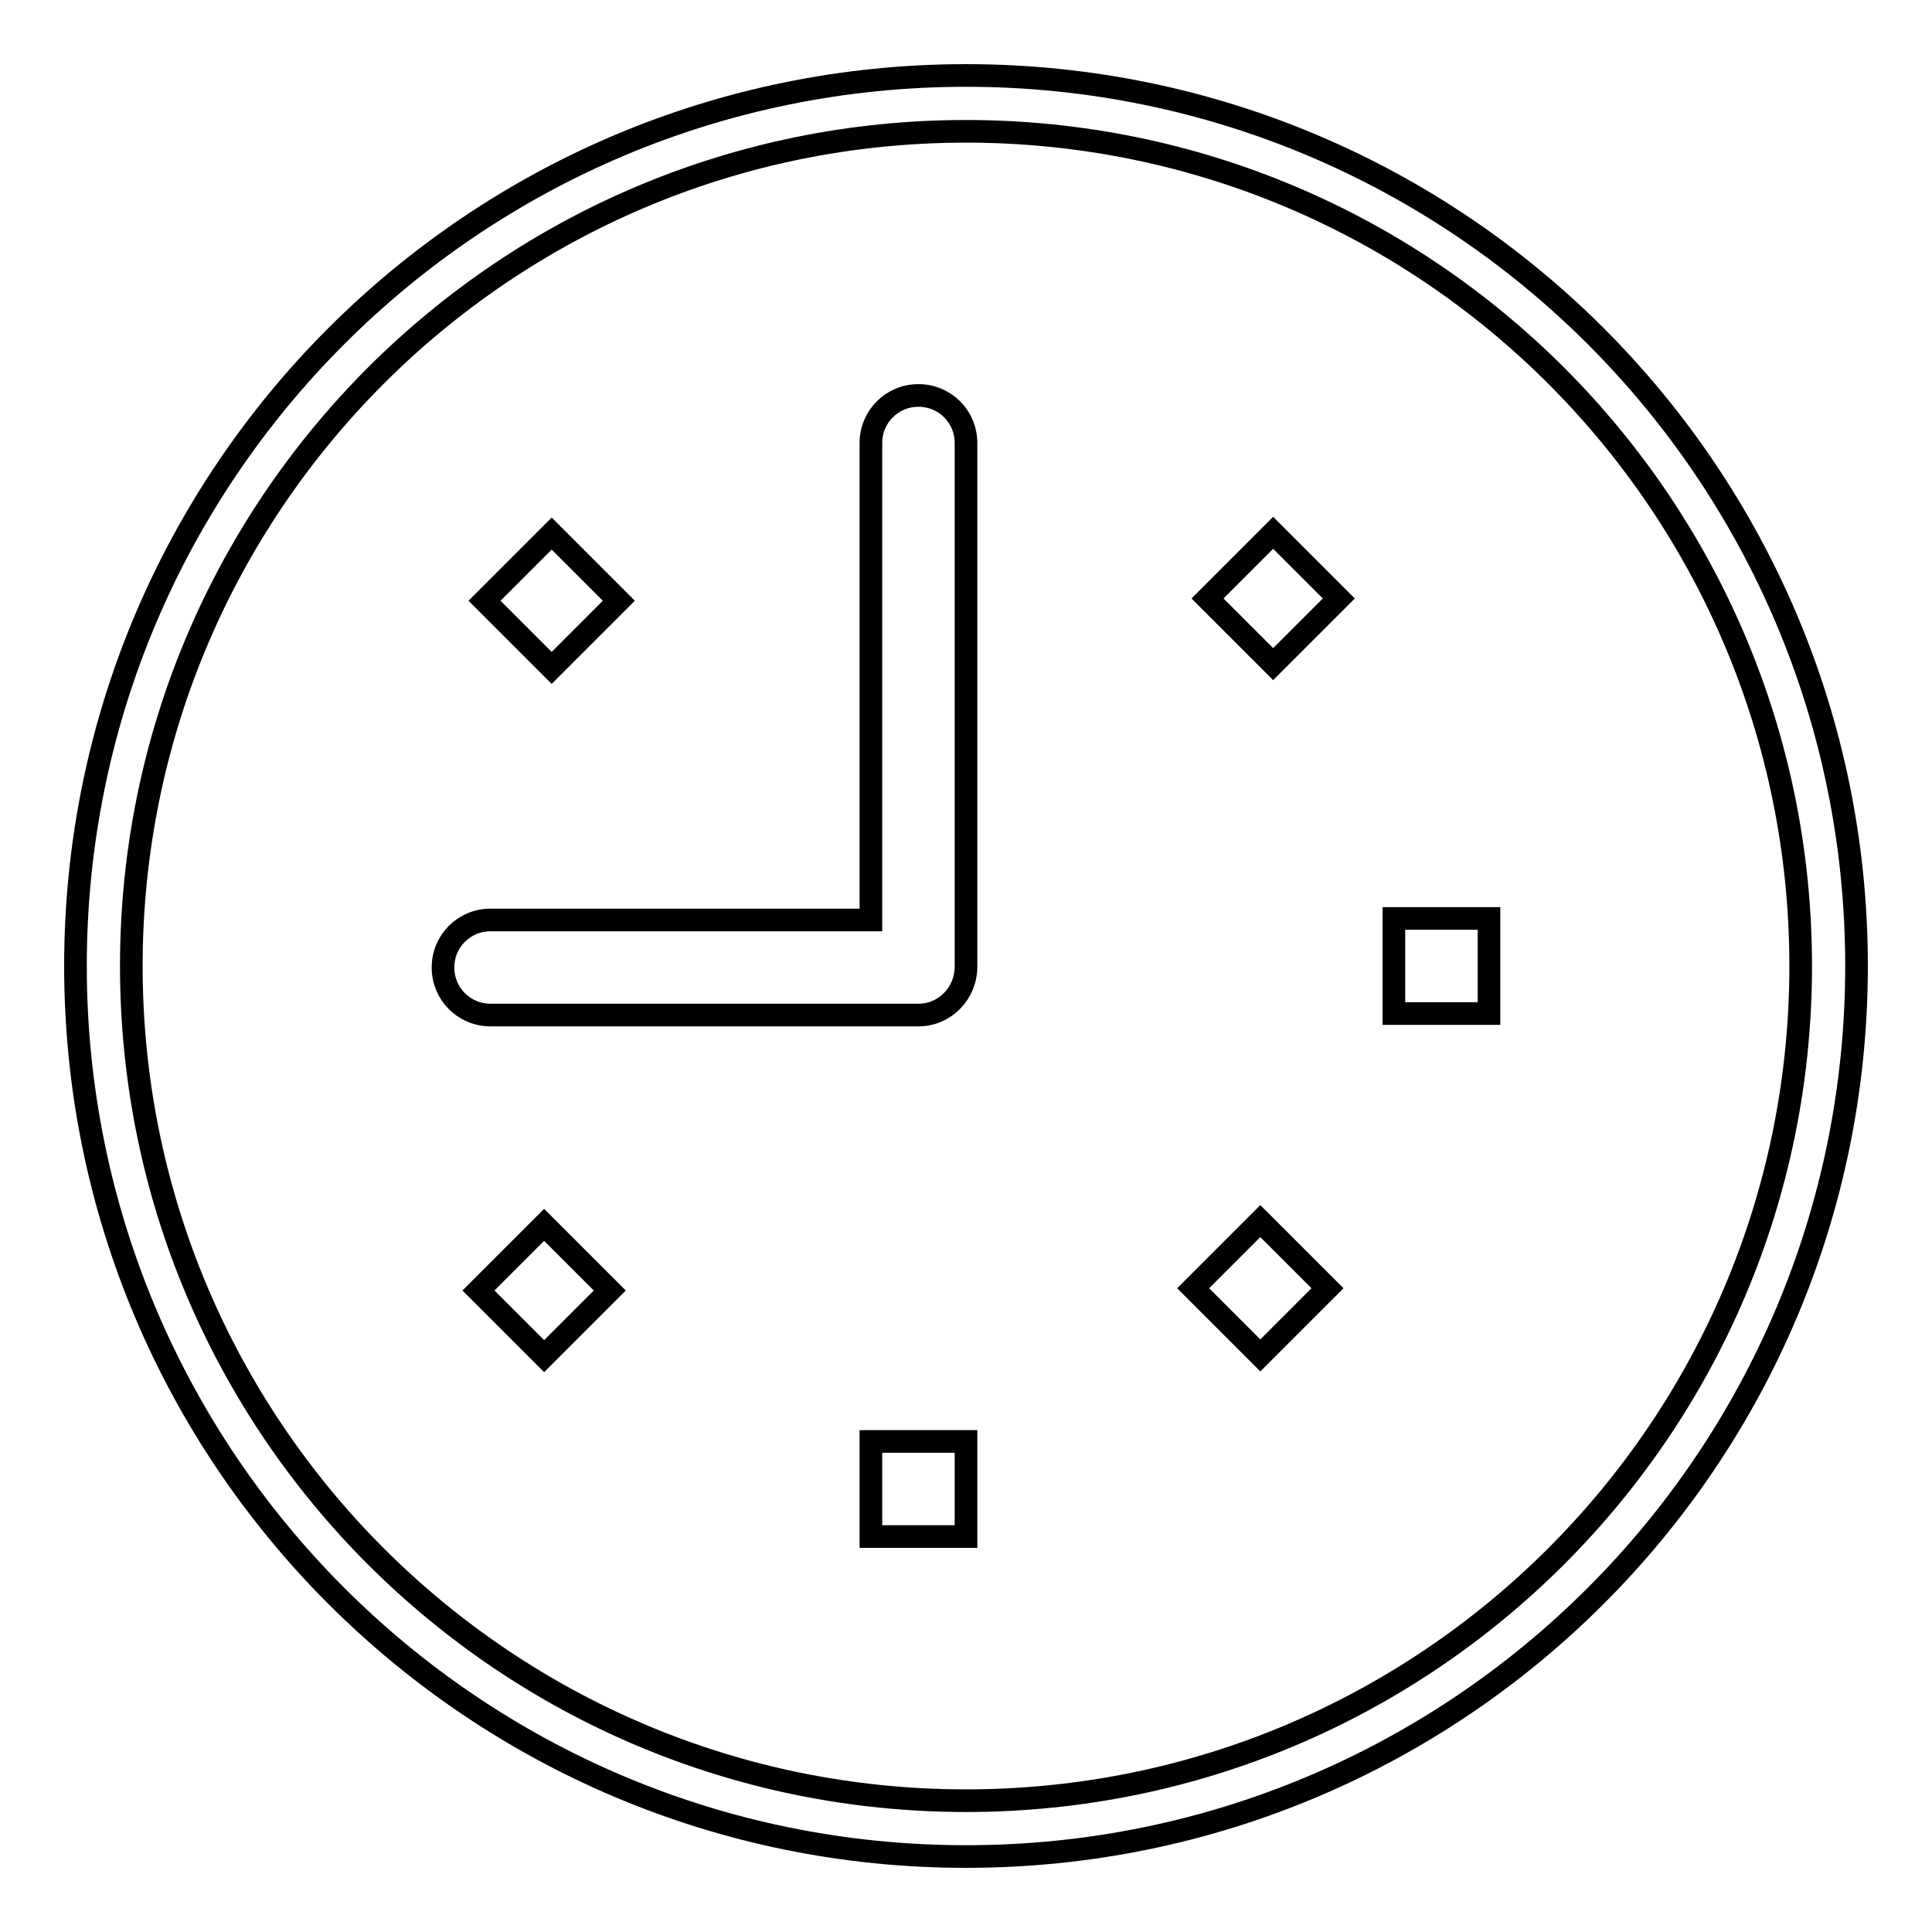
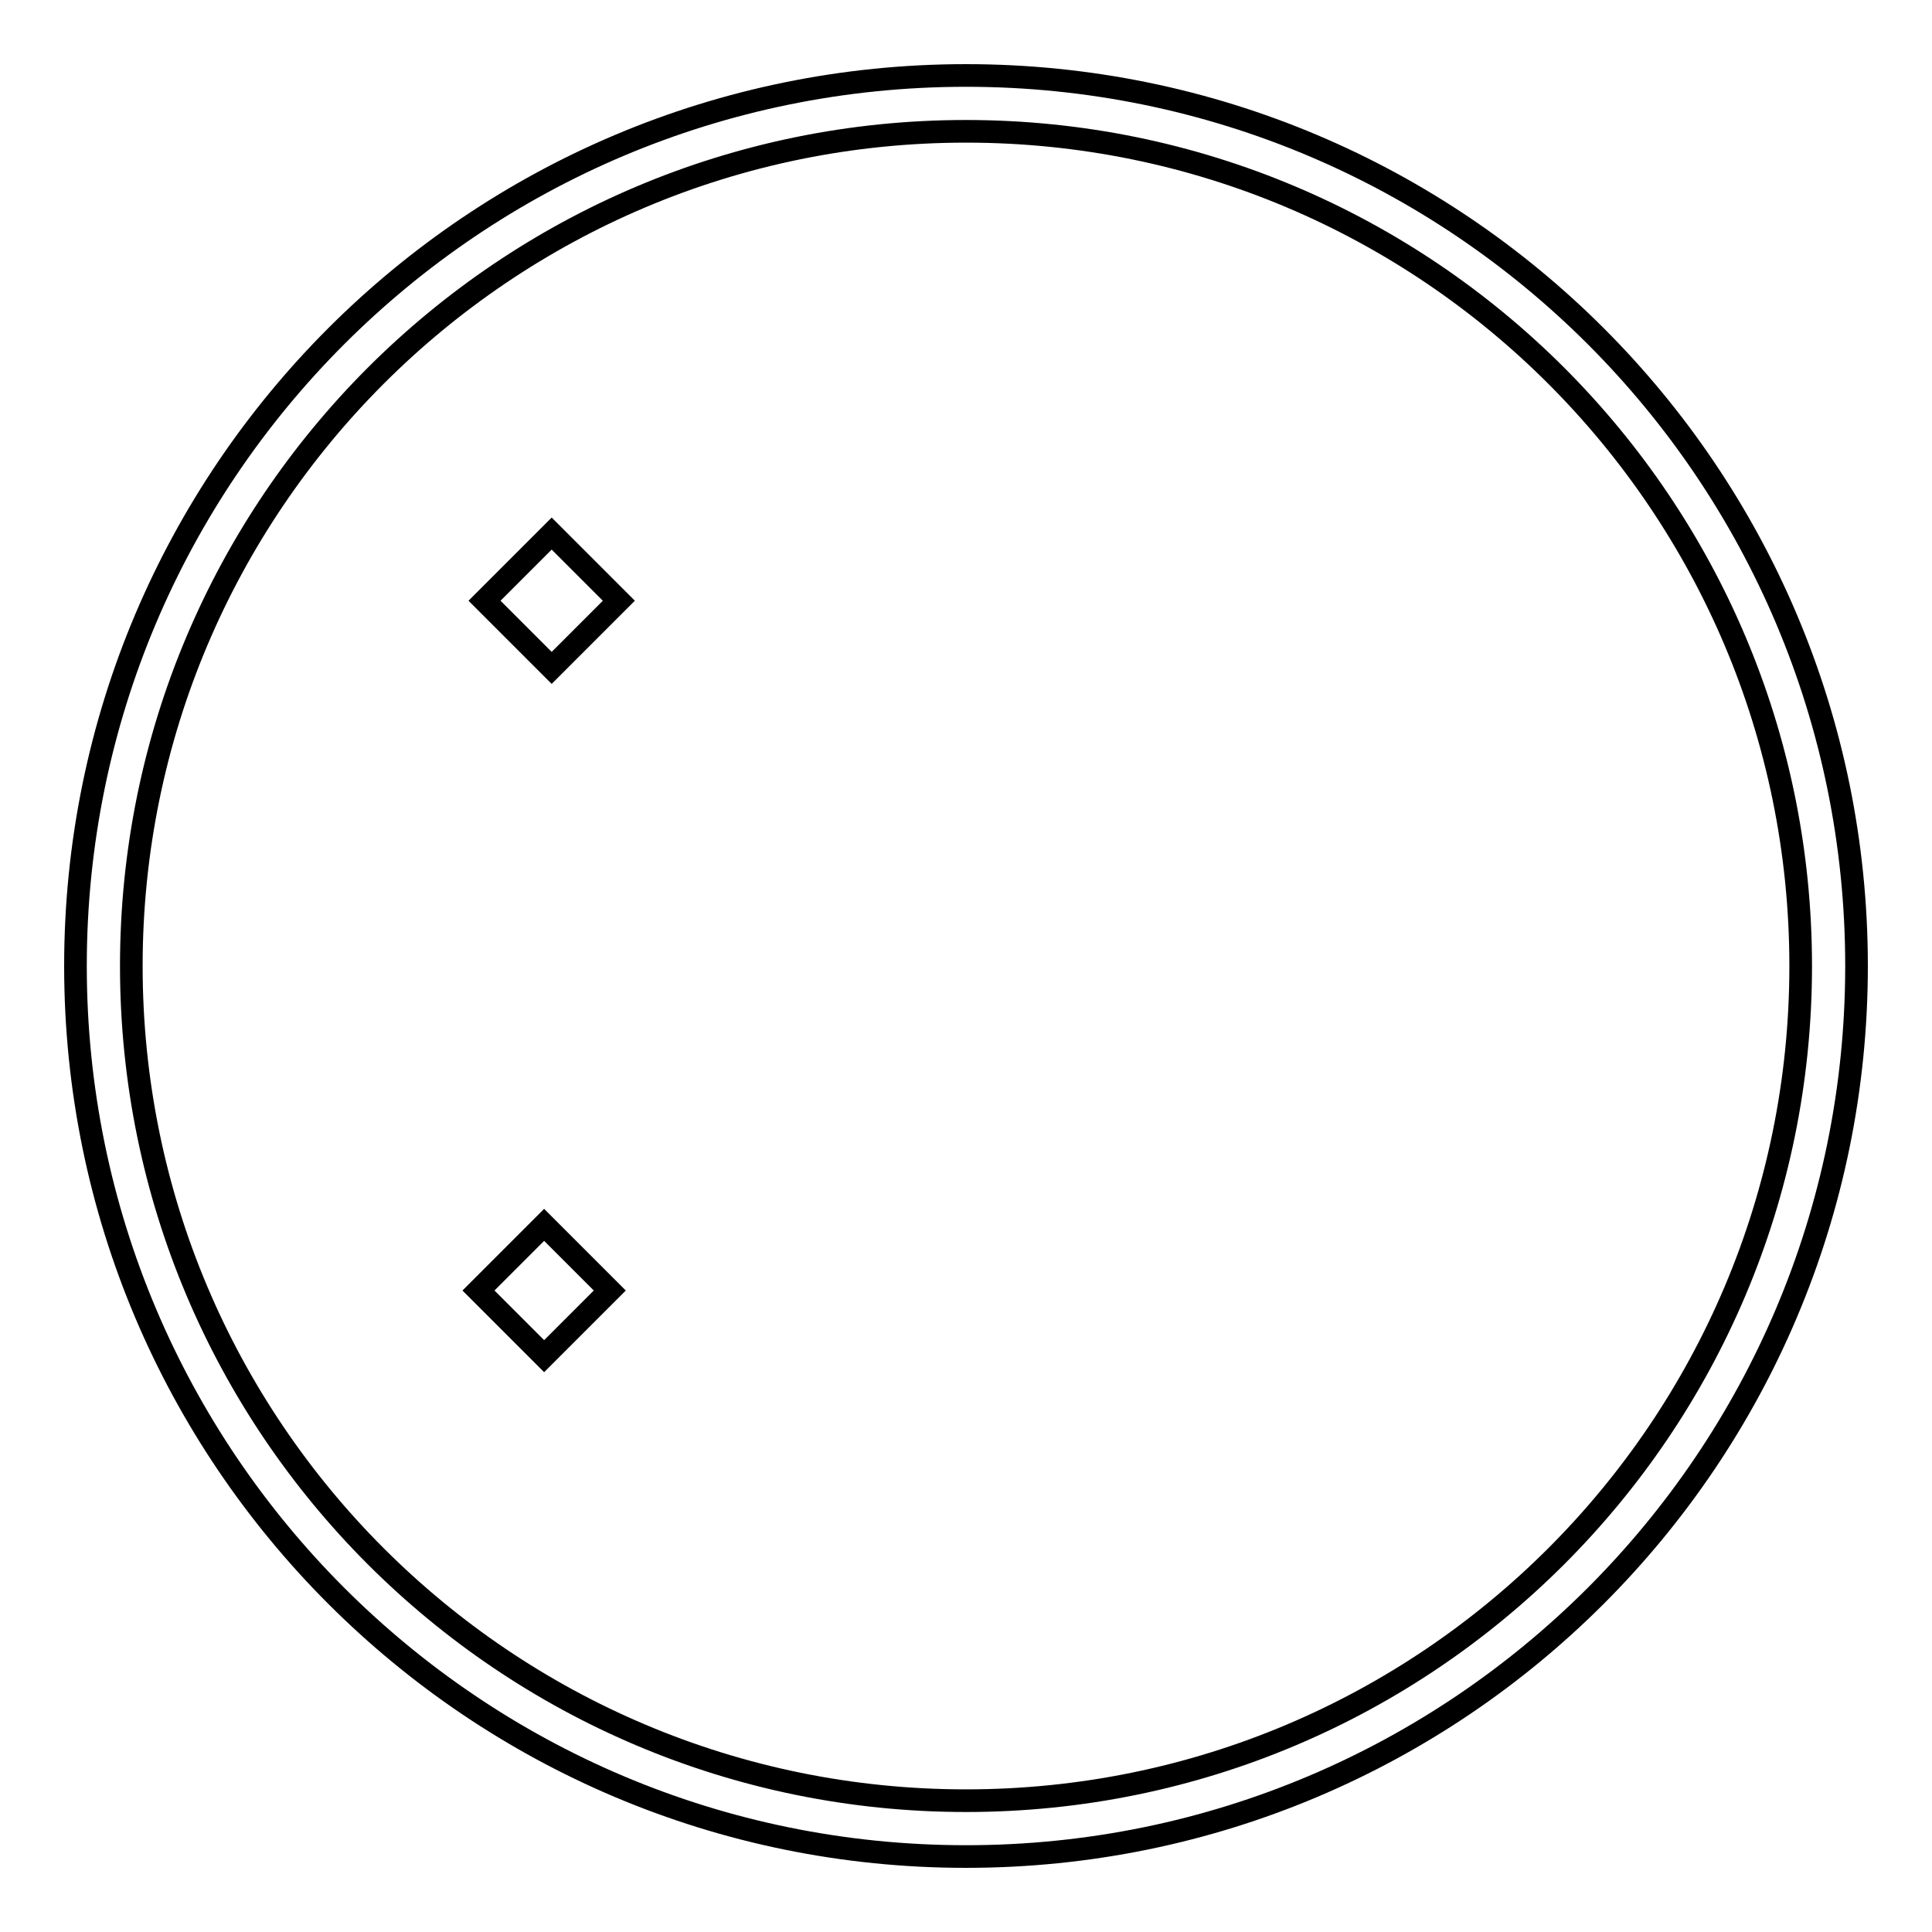
<svg xmlns="http://www.w3.org/2000/svg" version="1.1" x="0px" y="0px" viewBox="0 0 256 256" enable-background="new 0 0 256 256" xml:space="preserve">
  <g>
    <g>
      <path stroke-width="3" fill-opacity="0" stroke="#000000" d="M128,246c-65.2,0-118-52.8-118-118C10,62.8,62.8,10,128,10c65.2,0,118,52.8,118,118C246,193.2,193.2,246,128,246z M128,17.4C66.9,17.4,17.4,66.9,17.4,128c0,61.1,49.5,110.6,110.6,110.6c61.1,0,110.6-49.5,110.6-110.6C238.6,66.9,189.1,17.4,128,17.4z" />
-       <path stroke-width="3" fill-opacity="0" stroke="#000000" d="M184.7,121.7h12.6v12.6h-12.6V121.7z" />
-       <path stroke-width="3" fill-opacity="0" stroke="#000000" d="M167,179.6l-8.9-8.9l8.9-8.9l8.9,8.9L167,179.6z" />
-       <path stroke-width="3" fill-opacity="0" stroke="#000000" d="M160,79.3l8.7-8.7l8.7,8.7l-8.7,8.7L160,79.3z" />
-       <path stroke-width="3" fill-opacity="0" stroke="#000000" d="M115.4,191H128v12.6h-12.6V191z" />
-       <path stroke-width="3" fill-opacity="0" stroke="#000000" d="M121.7,134.5H65c-3.5,0-6.3-2.8-6.3-6.3c0-3.5,2.8-6.3,6.3-6.3h50.4V58.7c0-3.5,2.8-6.3,6.3-6.3c3.5,0,6.3,2.8,6.3,6.3v69.4C128,131.6,125.2,134.5,121.7,134.5z" />
      <path stroke-width="3" fill-opacity="0" stroke="#000000" d="M64.2,79.6l8.9-8.9l8.9,8.9l-8.9,8.9L64.2,79.6z" />
      <path stroke-width="3" fill-opacity="0" stroke="#000000" d="M80.8,171l-8.7,8.7l-8.7-8.7l8.7-8.7L80.8,171z" />
    </g>
  </g>
</svg>